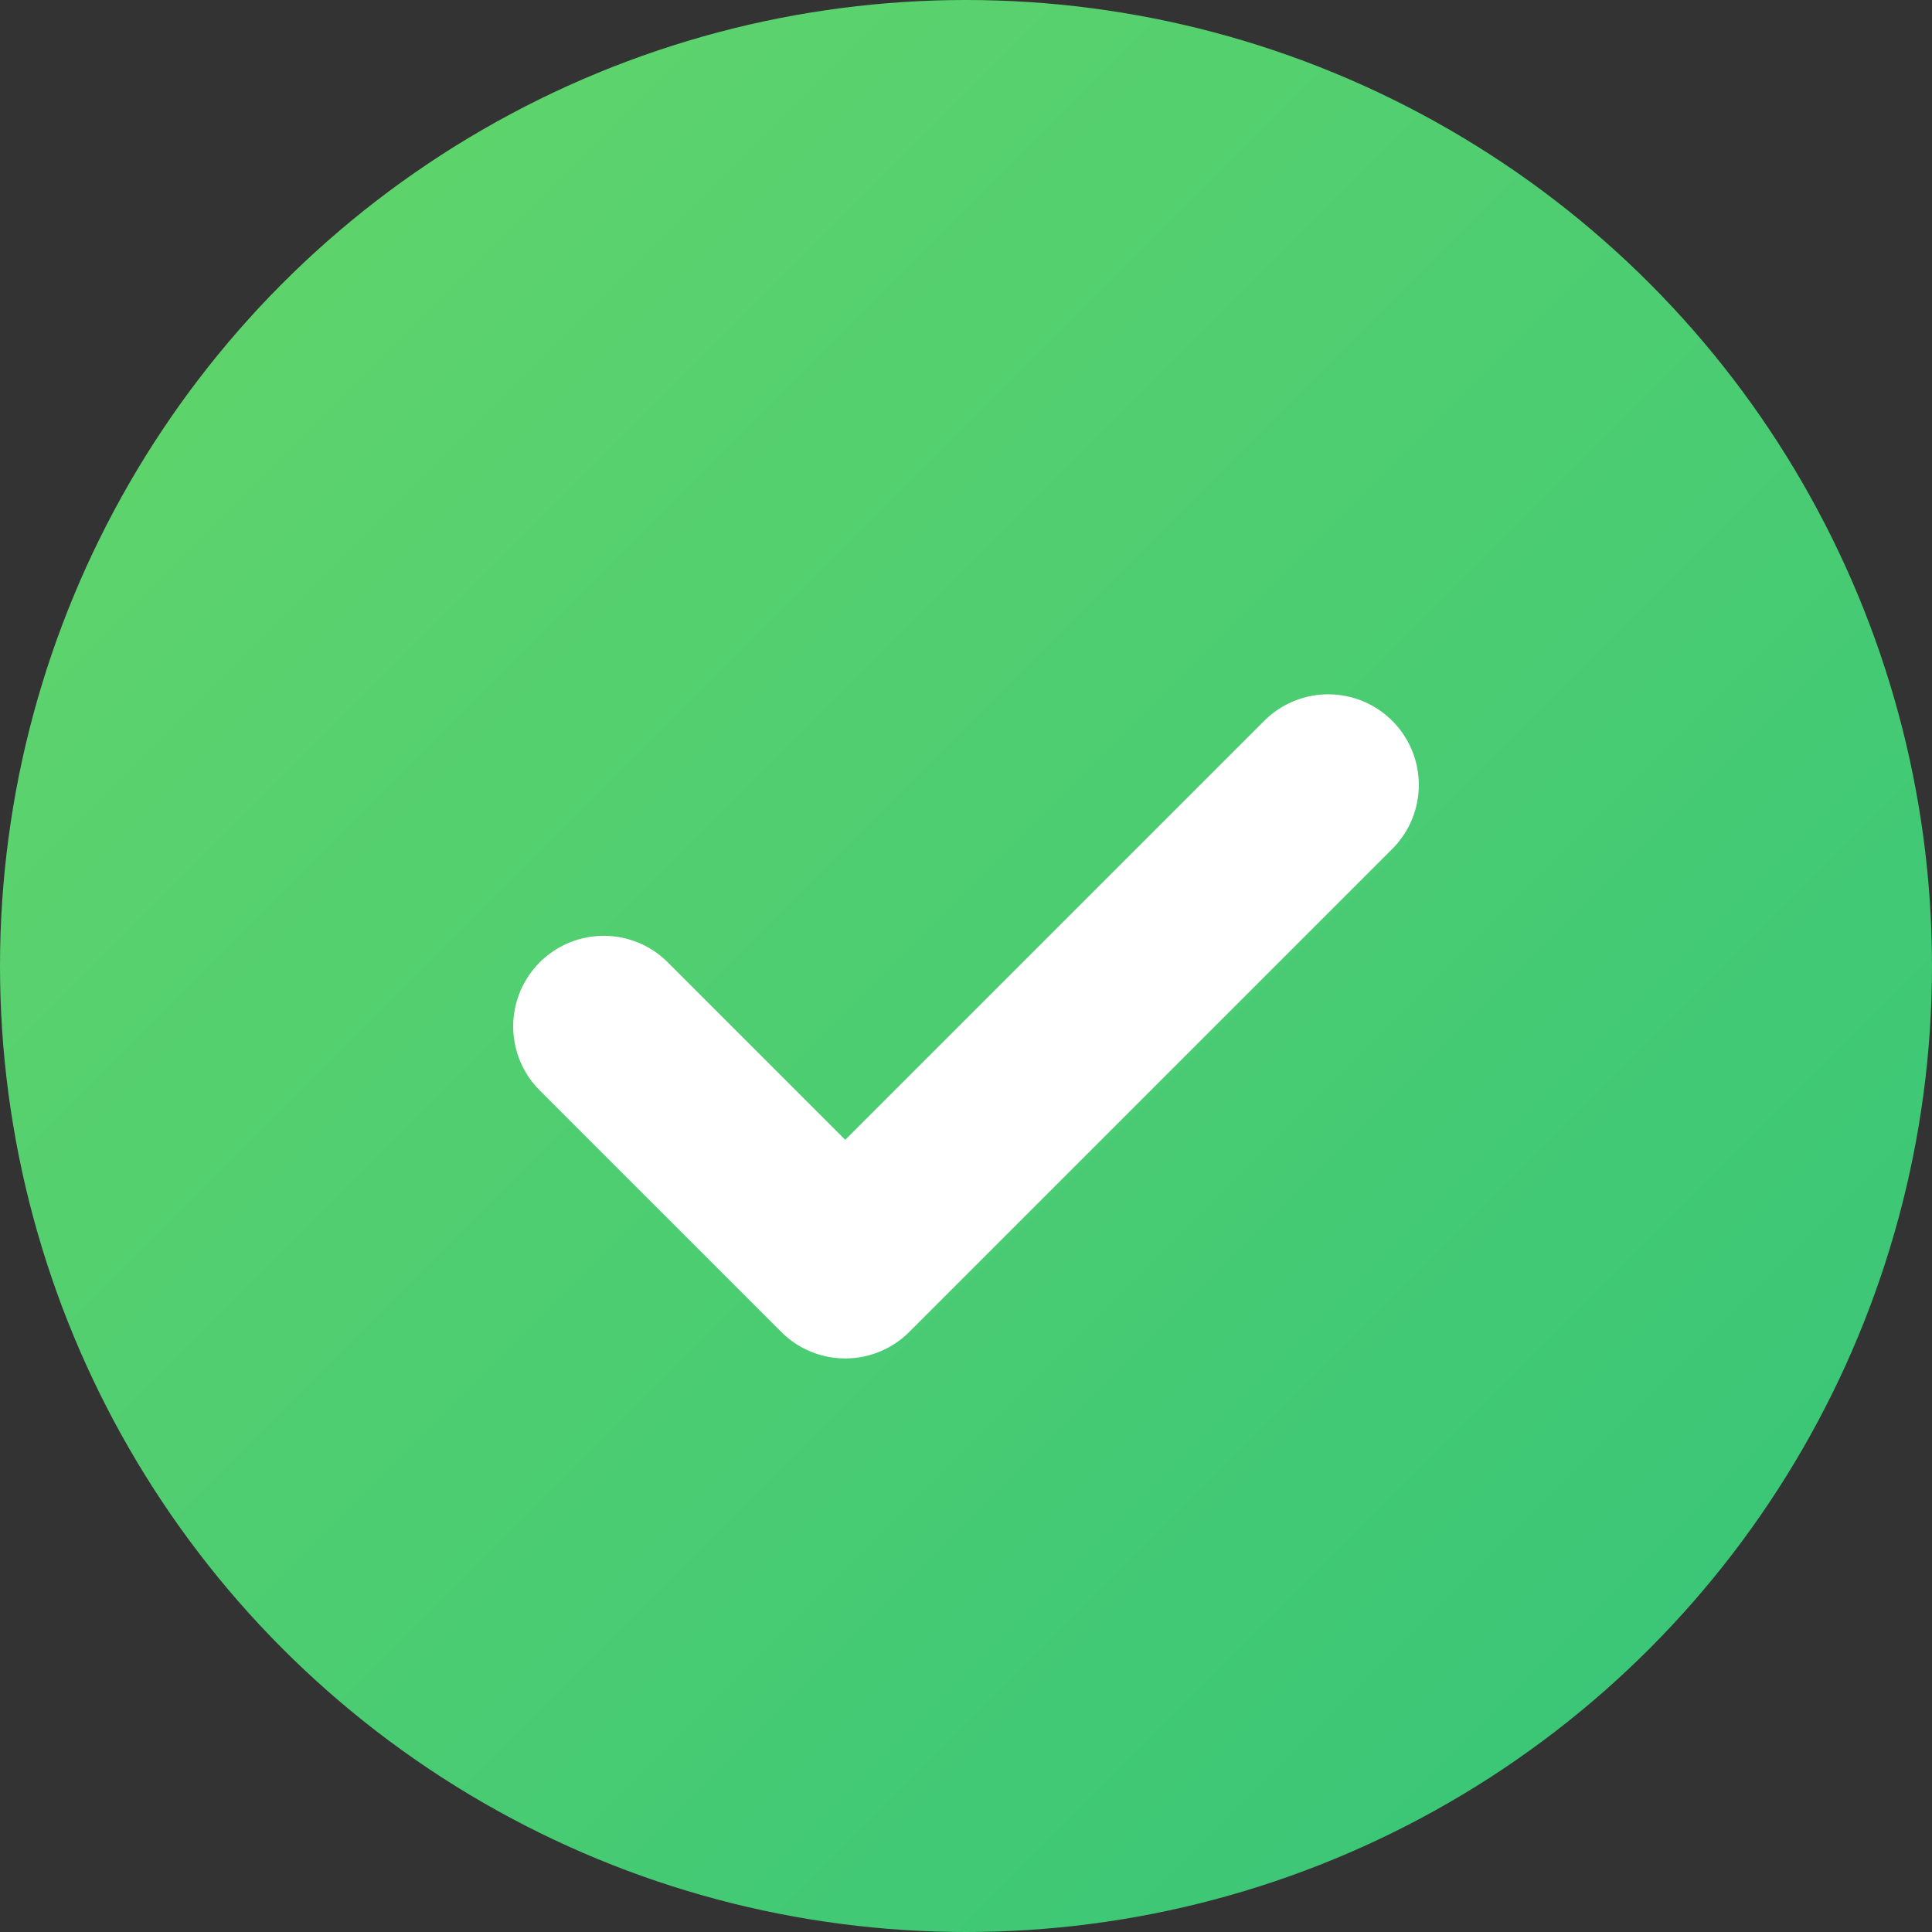
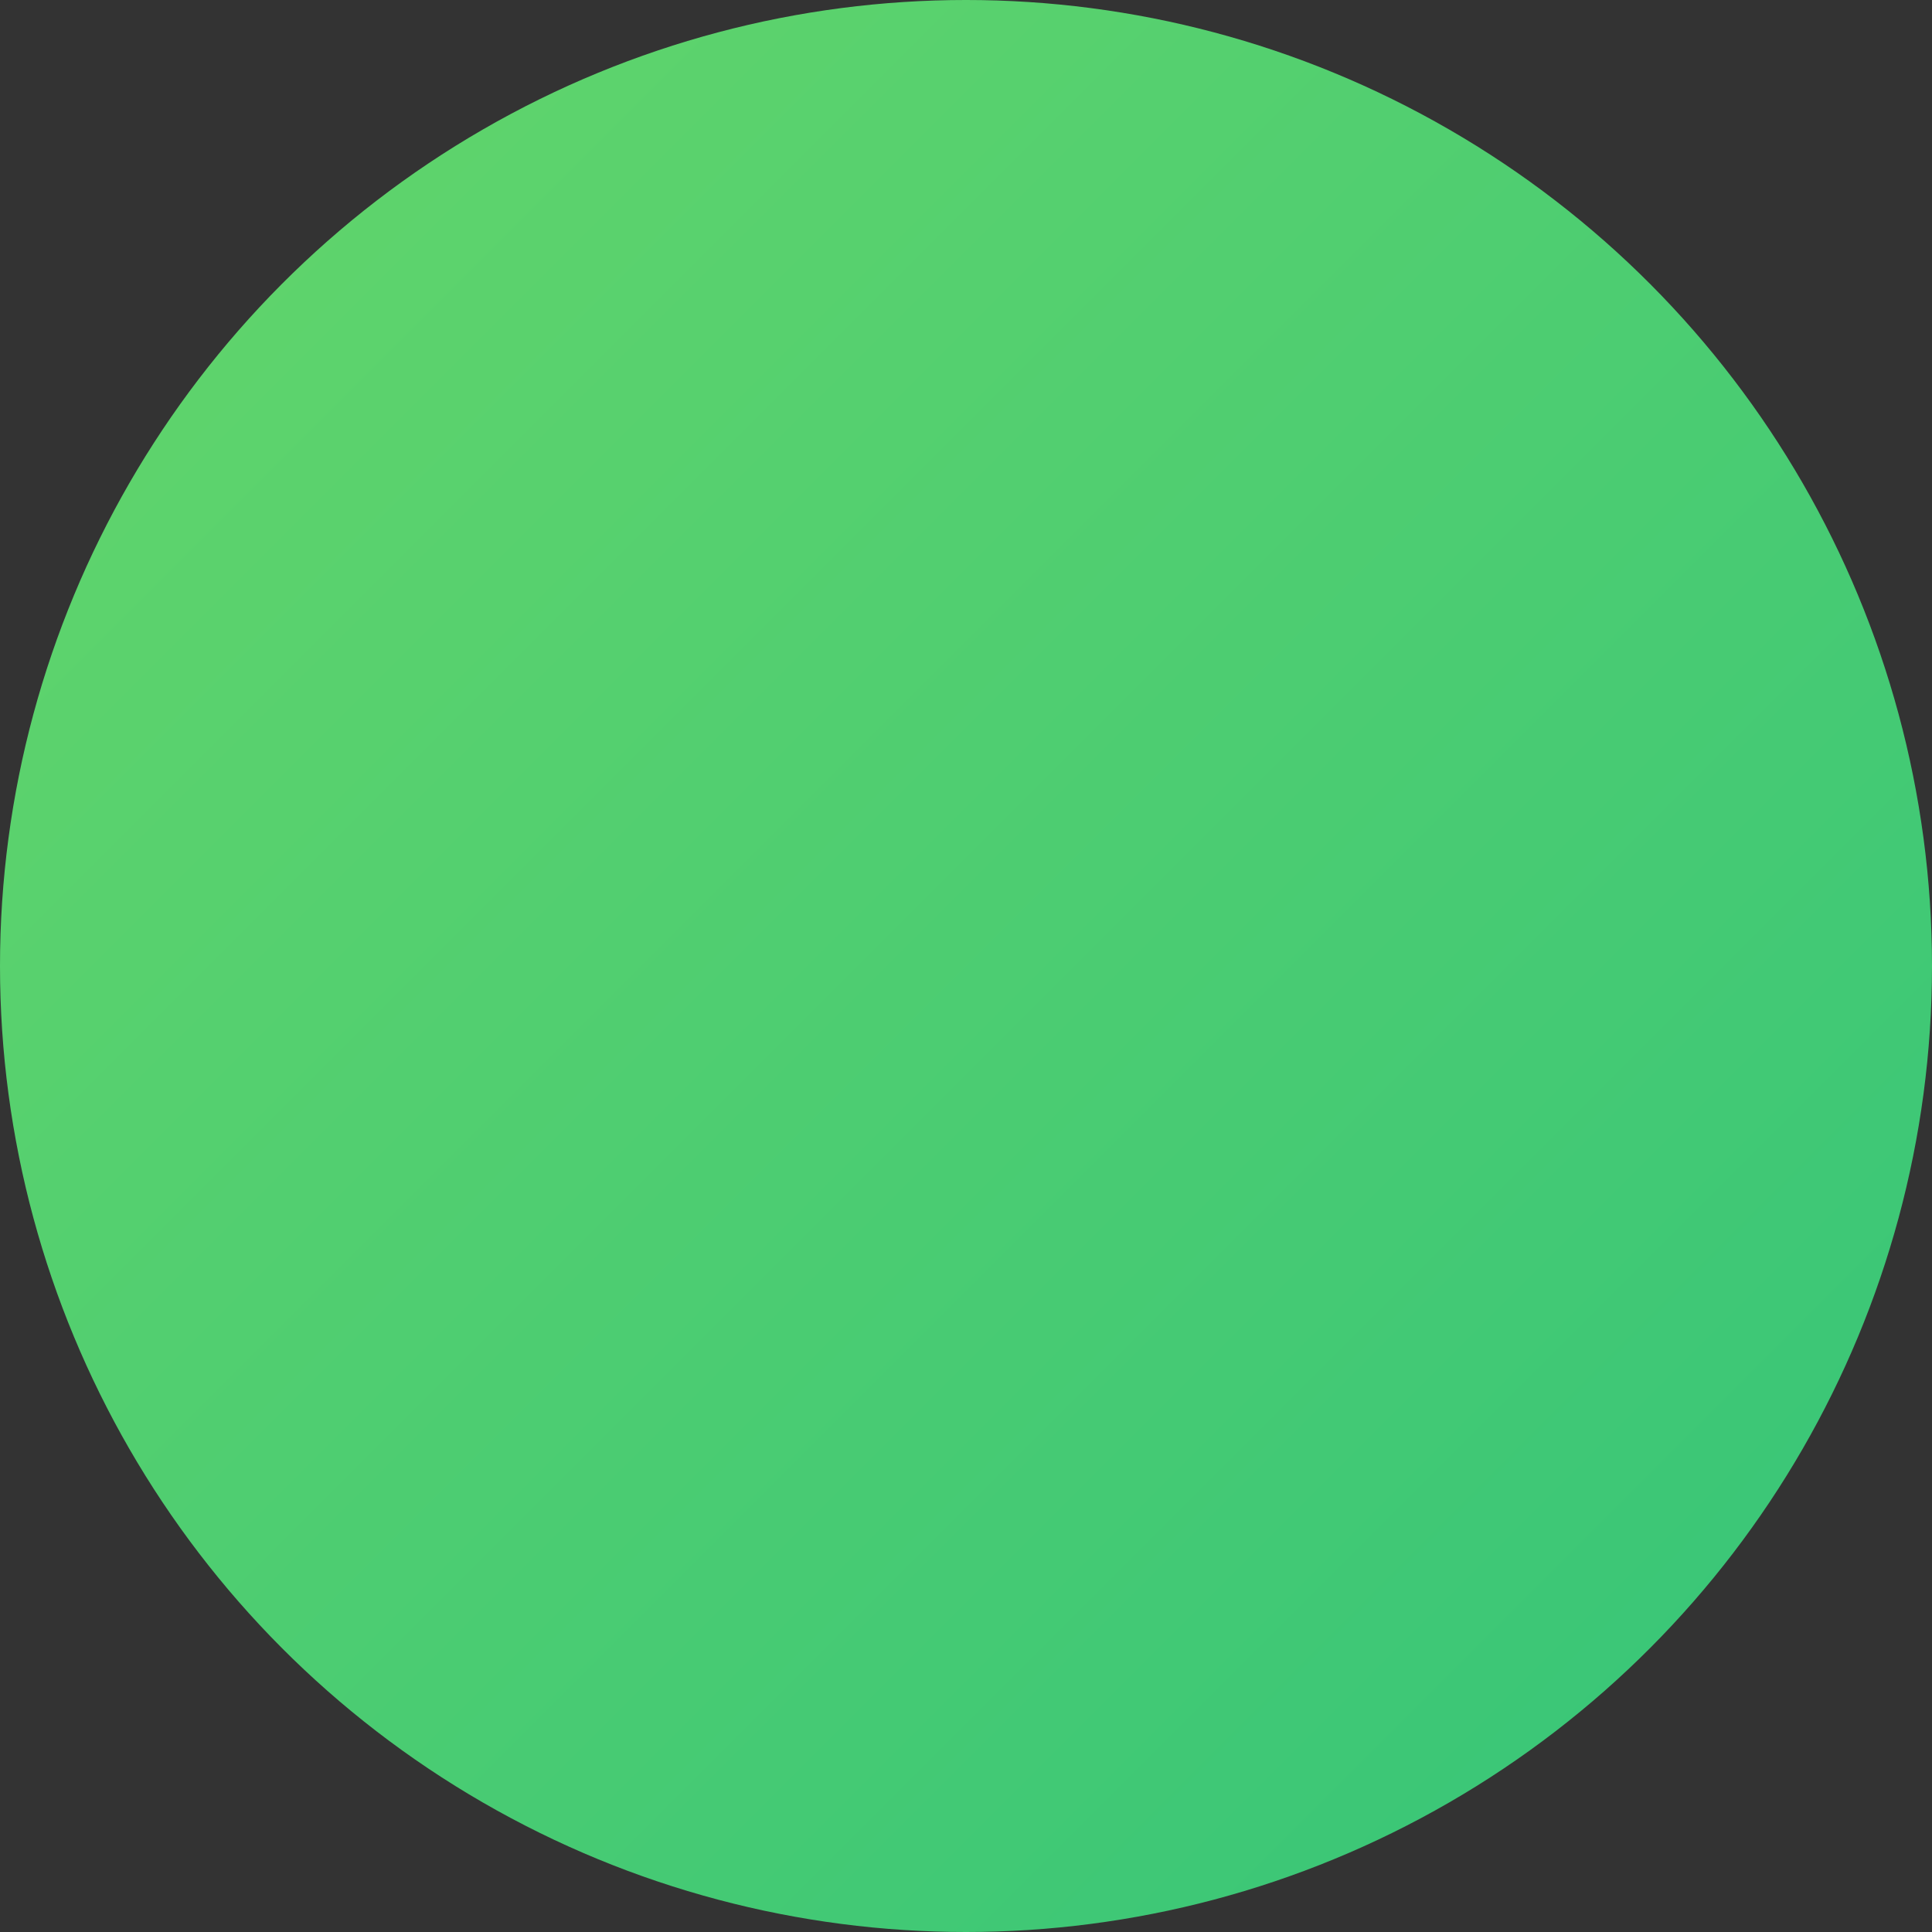
<svg xmlns="http://www.w3.org/2000/svg" viewBox="0 0 64 64">
  <rect x="0" y="0" width="64" height="64" fill="#333333" stroke="none" />
  <defs>
    <linearGradient id="grad" x1="0%" y1="0%" x2="100%" y2="100%">
      <stop offset="0%" stop-color="#65D66A" />
      <stop offset="100%" stop-color="#34C479" />
    </linearGradient>
  </defs>
  <circle cx="32" cy="32" r="32" fill="url(#grad)" />
-   <polyline points="20 34 28 42 44 26" fill="none" stroke="white" stroke-width="6" stroke-linecap="round" stroke-linejoin="round" />
</svg>